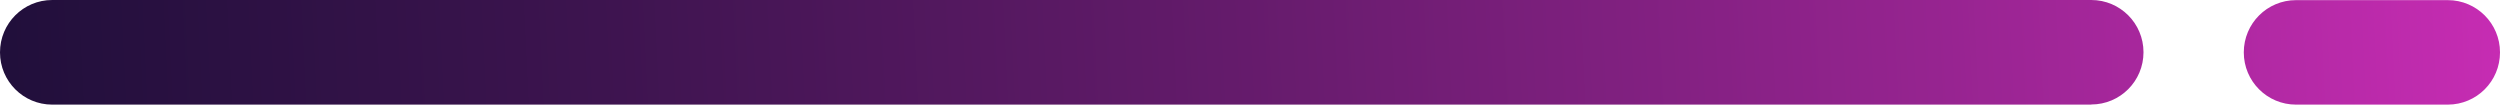
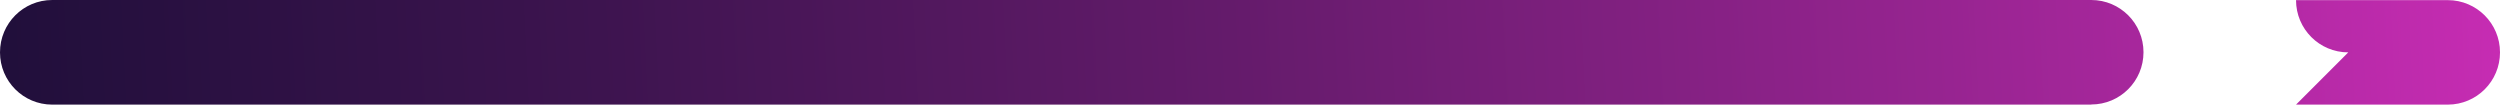
<svg xmlns="http://www.w3.org/2000/svg" id="Capa_1" data-name="Capa 1" viewBox="0 0 185.2 7.75">
  <defs>
    <style>      .cls-1 {        fill: url(#Degradado_sin_nombre_126);      }    </style>
    <linearGradient id="Degradado_sin_nombre_126" data-name="Degradado sin nombre 126" x1="-67.76" y1="11.66" x2="206.26" y2="-1.64" gradientUnits="userSpaceOnUse">
      <stop offset="0" stop-color="#0b0b2b" />
      <stop offset=".11" stop-color="#100c2f" />
      <stop offset=".25" stop-color="#210f3b" />
      <stop offset=".41" stop-color="#3d144f" />
      <stop offset=".58" stop-color="#641b6b" />
      <stop offset=".77" stop-color="#962490" />
      <stop offset=".96" stop-color="#d22ebb" />
      <stop offset="1" stop-color="#de31c4" />
    </linearGradient>
  </defs>
-   <path class="cls-1" d="m154.92,7.75H3.87c-2.14,0-3.87-1.73-3.87-3.87h0C0,1.73,1.73,0,3.87,0h151.05c2.14,0,3.87,1.73,3.87,3.87h0c0,2.14-1.73,3.87-3.87,3.87Zm15.17,0h11.24c2.14,0,3.87-1.73,3.87-3.87h0c0-2.14-1.73-3.87-3.87-3.87h-11.24c-2.14,0-3.87,1.73-3.87,3.87h0c0,2.14,1.73,3.87,3.87,3.87Z" />
+   <path class="cls-1" d="m154.92,7.75H3.87c-2.14,0-3.87-1.73-3.87-3.87h0C0,1.73,1.73,0,3.87,0h151.05c2.14,0,3.87,1.73,3.87,3.87h0c0,2.14-1.73,3.87-3.87,3.87Zm15.17,0h11.24c2.14,0,3.87-1.73,3.87-3.87h0c0-2.14-1.73-3.87-3.87-3.87h-11.24h0c0,2.14,1.73,3.87,3.87,3.87Z" />
</svg>